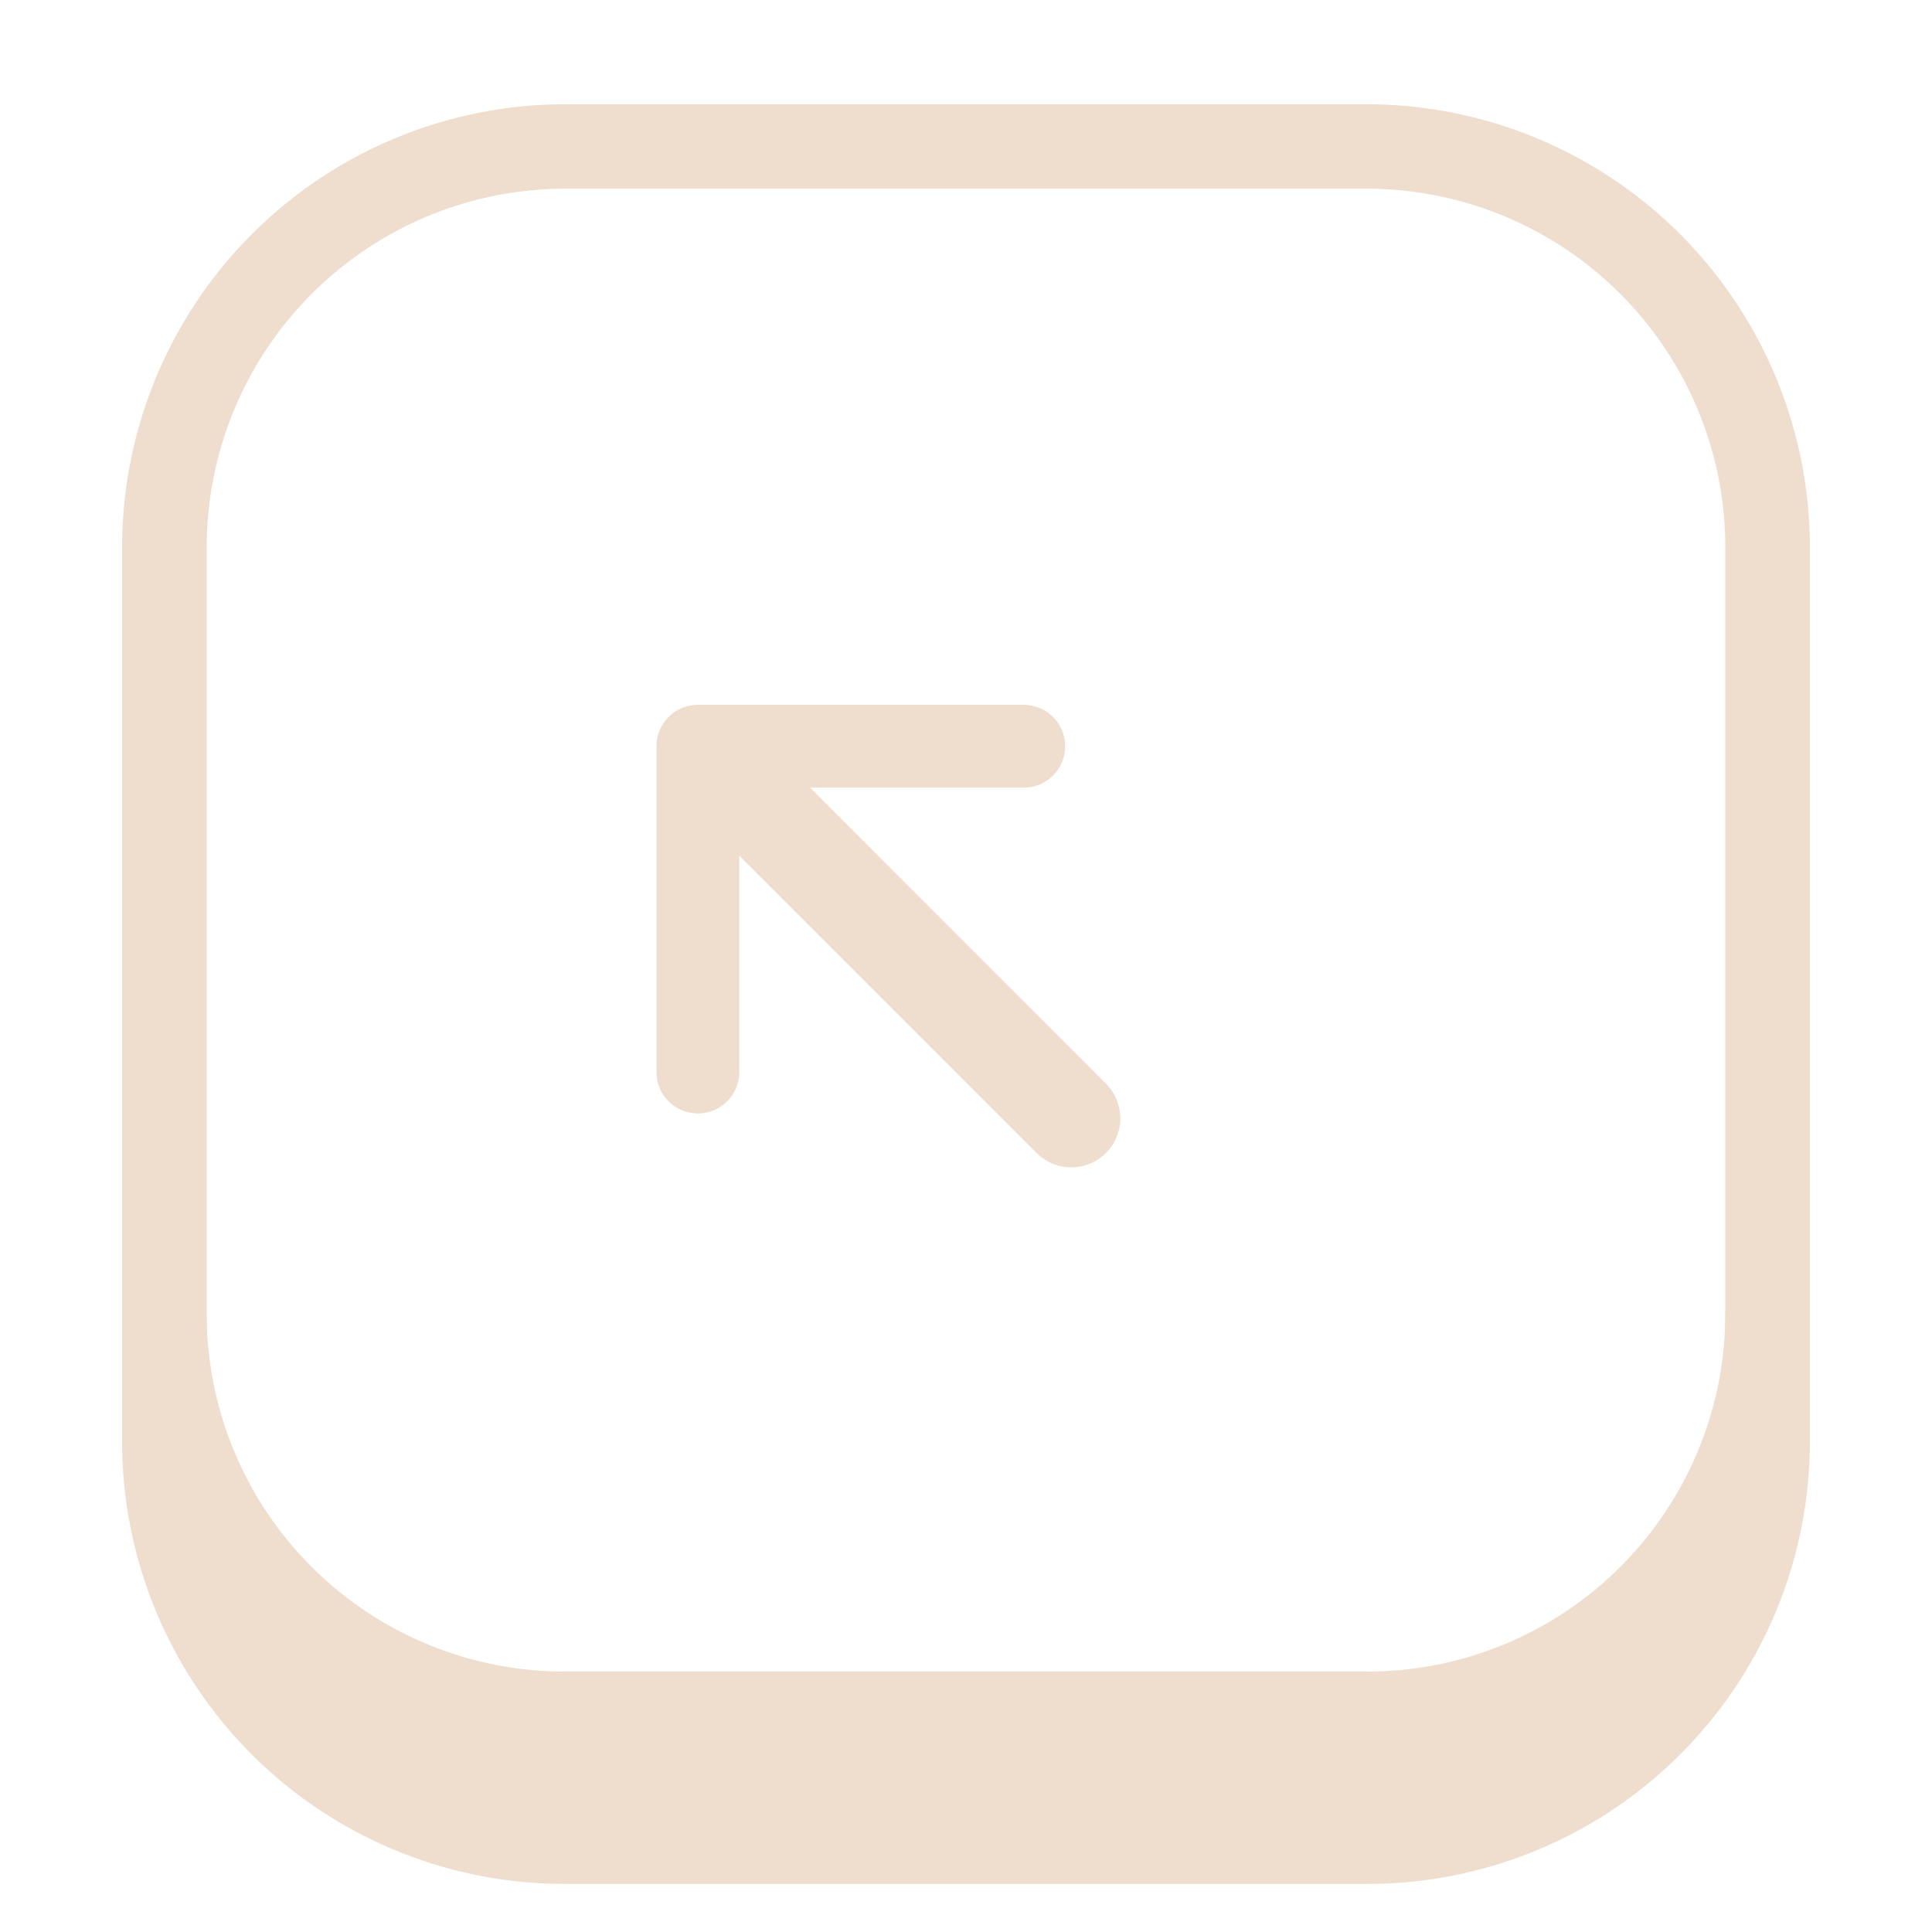
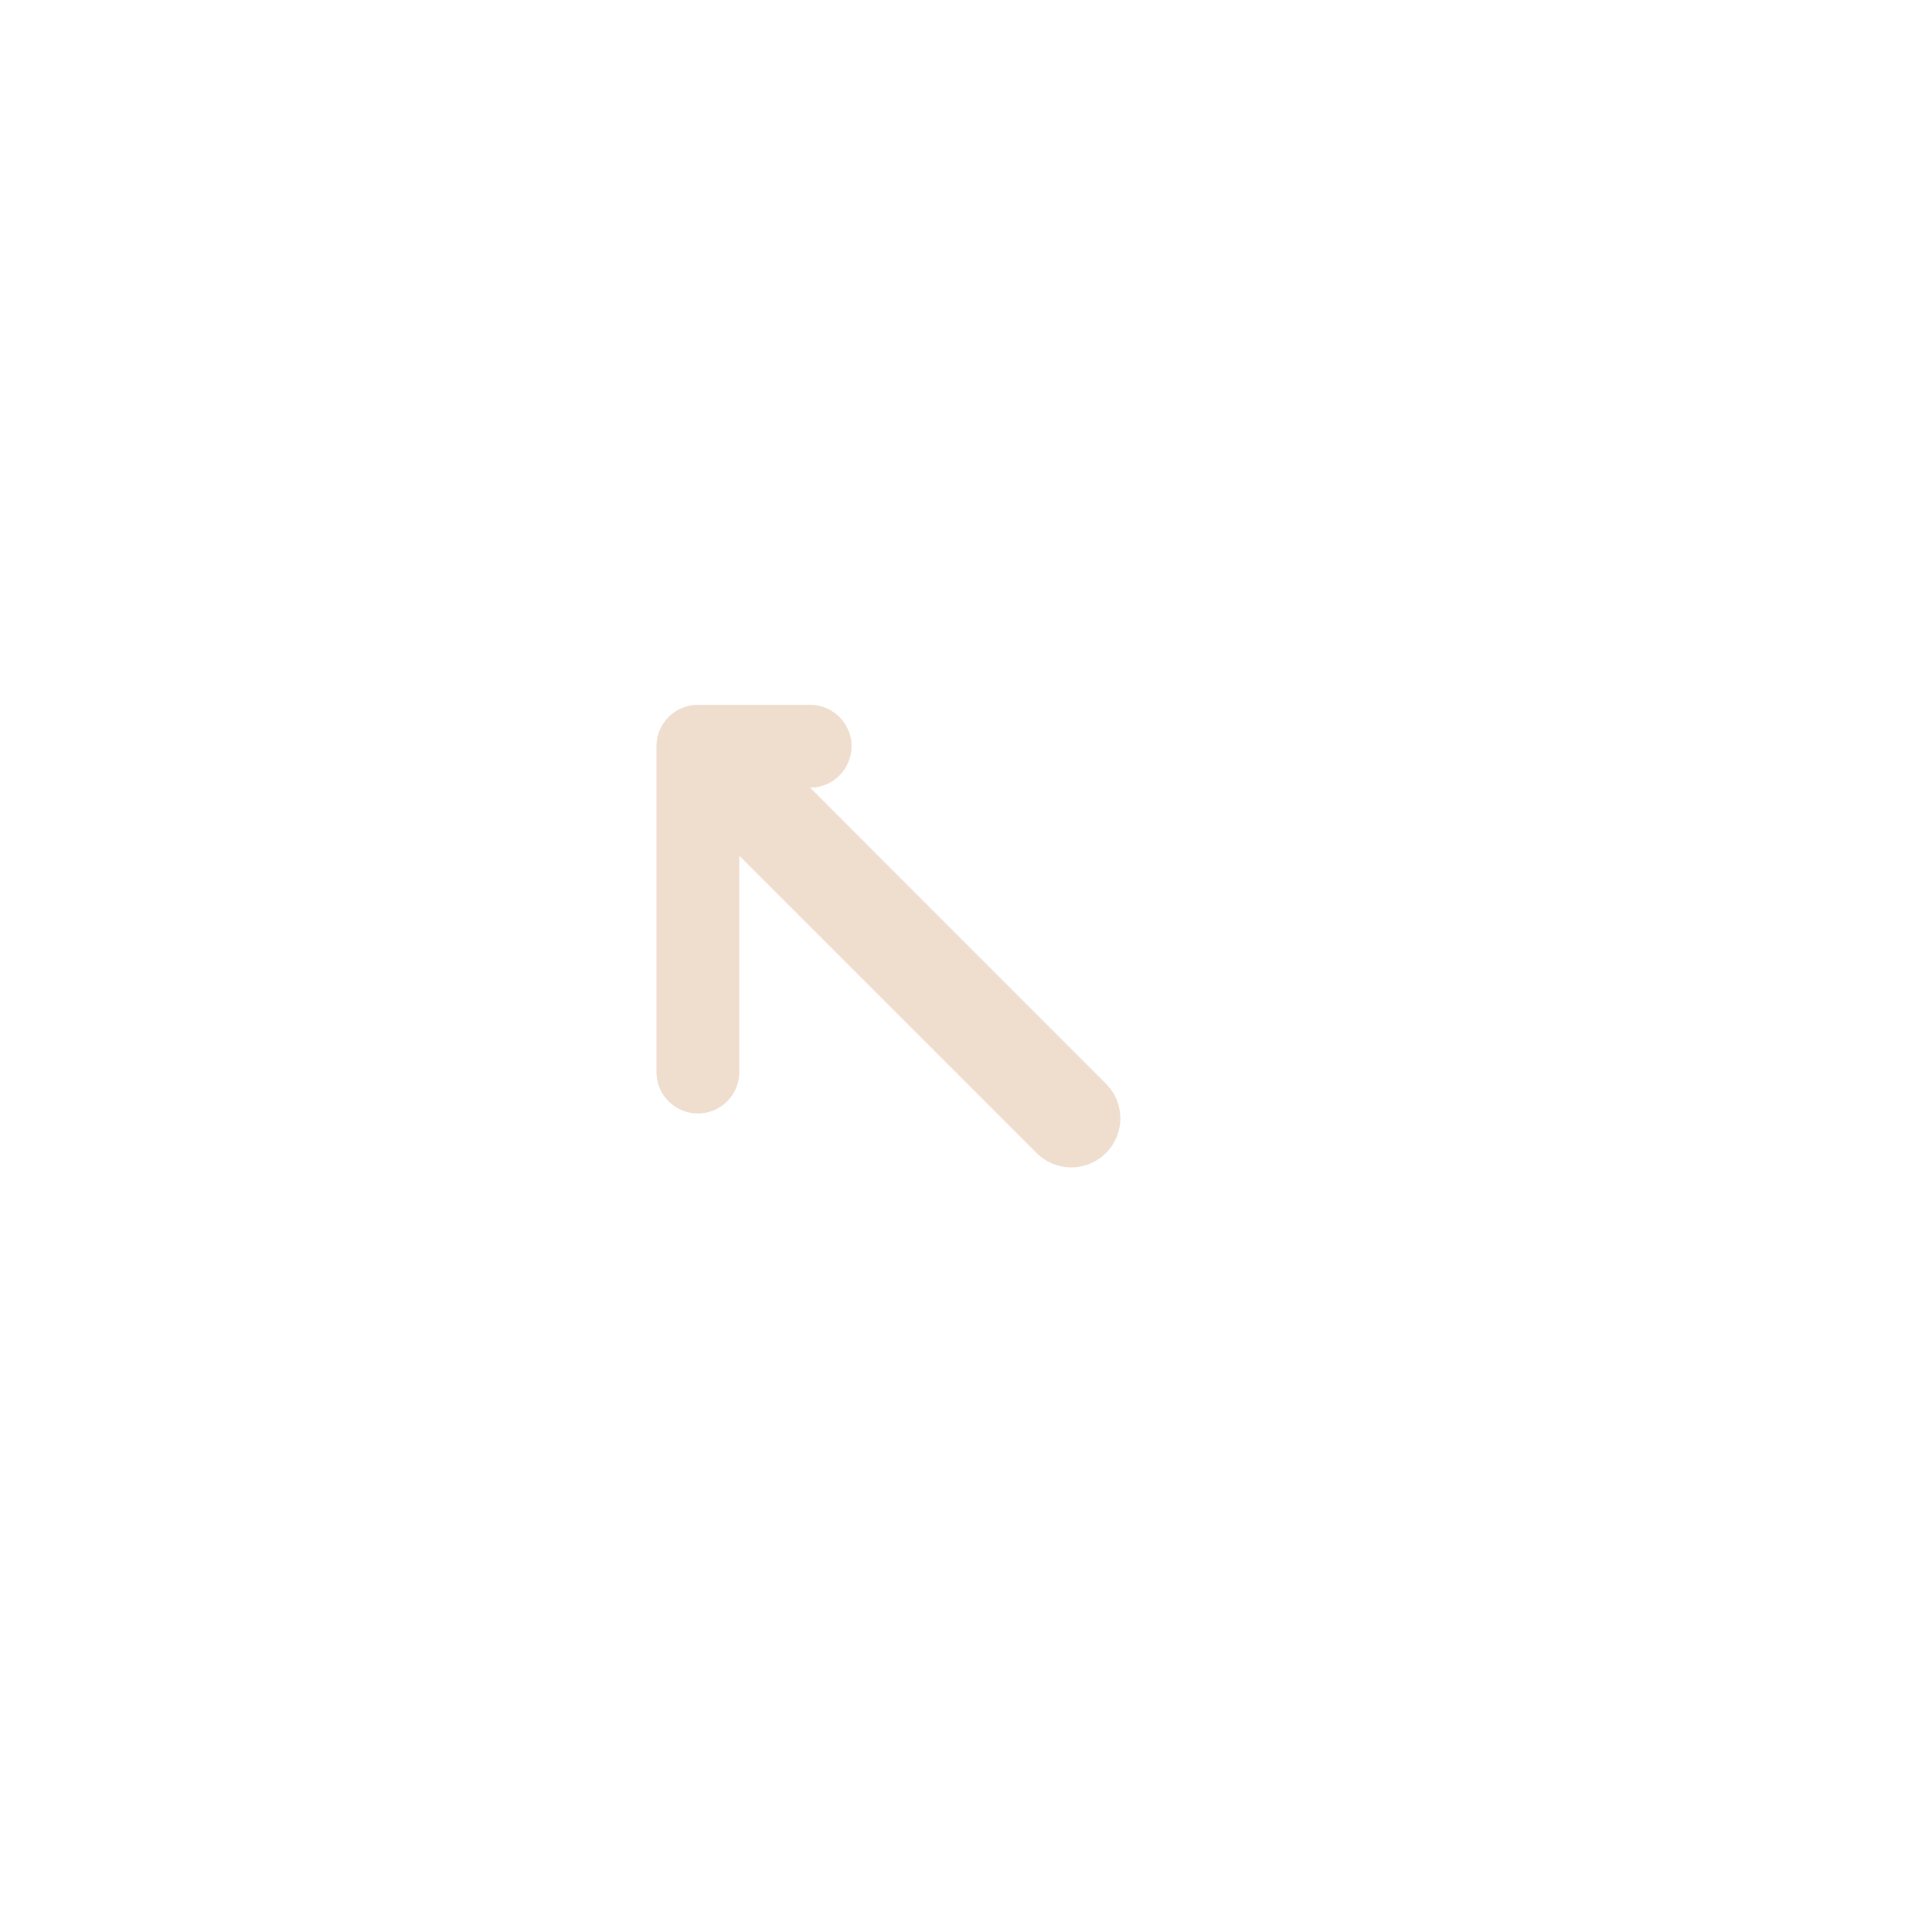
<svg xmlns="http://www.w3.org/2000/svg" id="right-2" width="56" height="56" viewBox="0 0 56 56">
  <rect id="Rectangle_46" data-name="Rectangle 46" width="56" height="56" fill="none" />
  <g id="Group_64" data-name="Group 64" transform="translate(3.539 3.022)">
-     <path id="Path_22" data-name="Path 22" d="M5.149,16.1V39.331A12.849,12.849,0,0,0,17.992,52.174H41.227A12.849,12.849,0,0,0,54.07,39.331V16.1A12.849,12.849,0,0,0,41.227,3.253H17.992A12.849,12.849,0,0,0,5.149,16.1Zm2.452,0A10.4,10.4,0,0,1,17.992,5.7H41.227A10.4,10.4,0,0,1,51.619,16.1V39.331A10.4,10.4,0,0,1,41.227,49.723H17.992A10.4,10.4,0,0,1,7.6,39.331Z" transform="translate(-5.149 -3.253)" fill="#efddce" fill-rule="evenodd" />
-   </g>
+     </g>
  <g id="Group_65" data-name="Group 65" transform="translate(3.539 41.901)">
-     <path id="Path_23" data-name="Path 23" d="M7.6,57.369H5.149v3.714a12.823,12.823,0,0,0,12.843,12.79H41.227A12.823,12.823,0,0,0,54.07,61.083V57.369a1.226,1.226,0,0,0-2.451,0A10.375,10.375,0,0,1,41.227,67.718H17.992A10.375,10.375,0,0,1,7.6,57.369Z" transform="translate(-5.149 -61.168)" fill="#efddce" fill-rule="evenodd" />
-   </g>
+     </g>
  <g id="Group_66" data-name="Group 66" transform="translate(12.325 27.134) rotate(-45)">
-     <path id="Path_24" data-name="Path 24" d="M2.4,4.371l8.619,8.619a1.421,1.421,0,0,0,2.009,0h0a1.42,1.42,0,0,0,0-2.009L4.453,2.4h6.192a1.2,1.2,0,0,0,0-2.4H1.2A1.2,1.2,0,0,0,0,1.2v9.443a1.2,1.2,0,1,0,2.4,0Z" transform="translate(9.48 0) rotate(45)" fill="#efddce" fill-rule="evenodd" />
+     <path id="Path_24" data-name="Path 24" d="M2.4,4.371l8.619,8.619a1.421,1.421,0,0,0,2.009,0h0a1.42,1.42,0,0,0,0-2.009L4.453,2.4a1.2,1.2,0,0,0,0-2.4H1.2A1.2,1.2,0,0,0,0,1.2v9.443a1.2,1.2,0,1,0,2.4,0Z" transform="translate(9.48 0) rotate(45)" fill="#efddce" fill-rule="evenodd" />
  </g>
</svg>